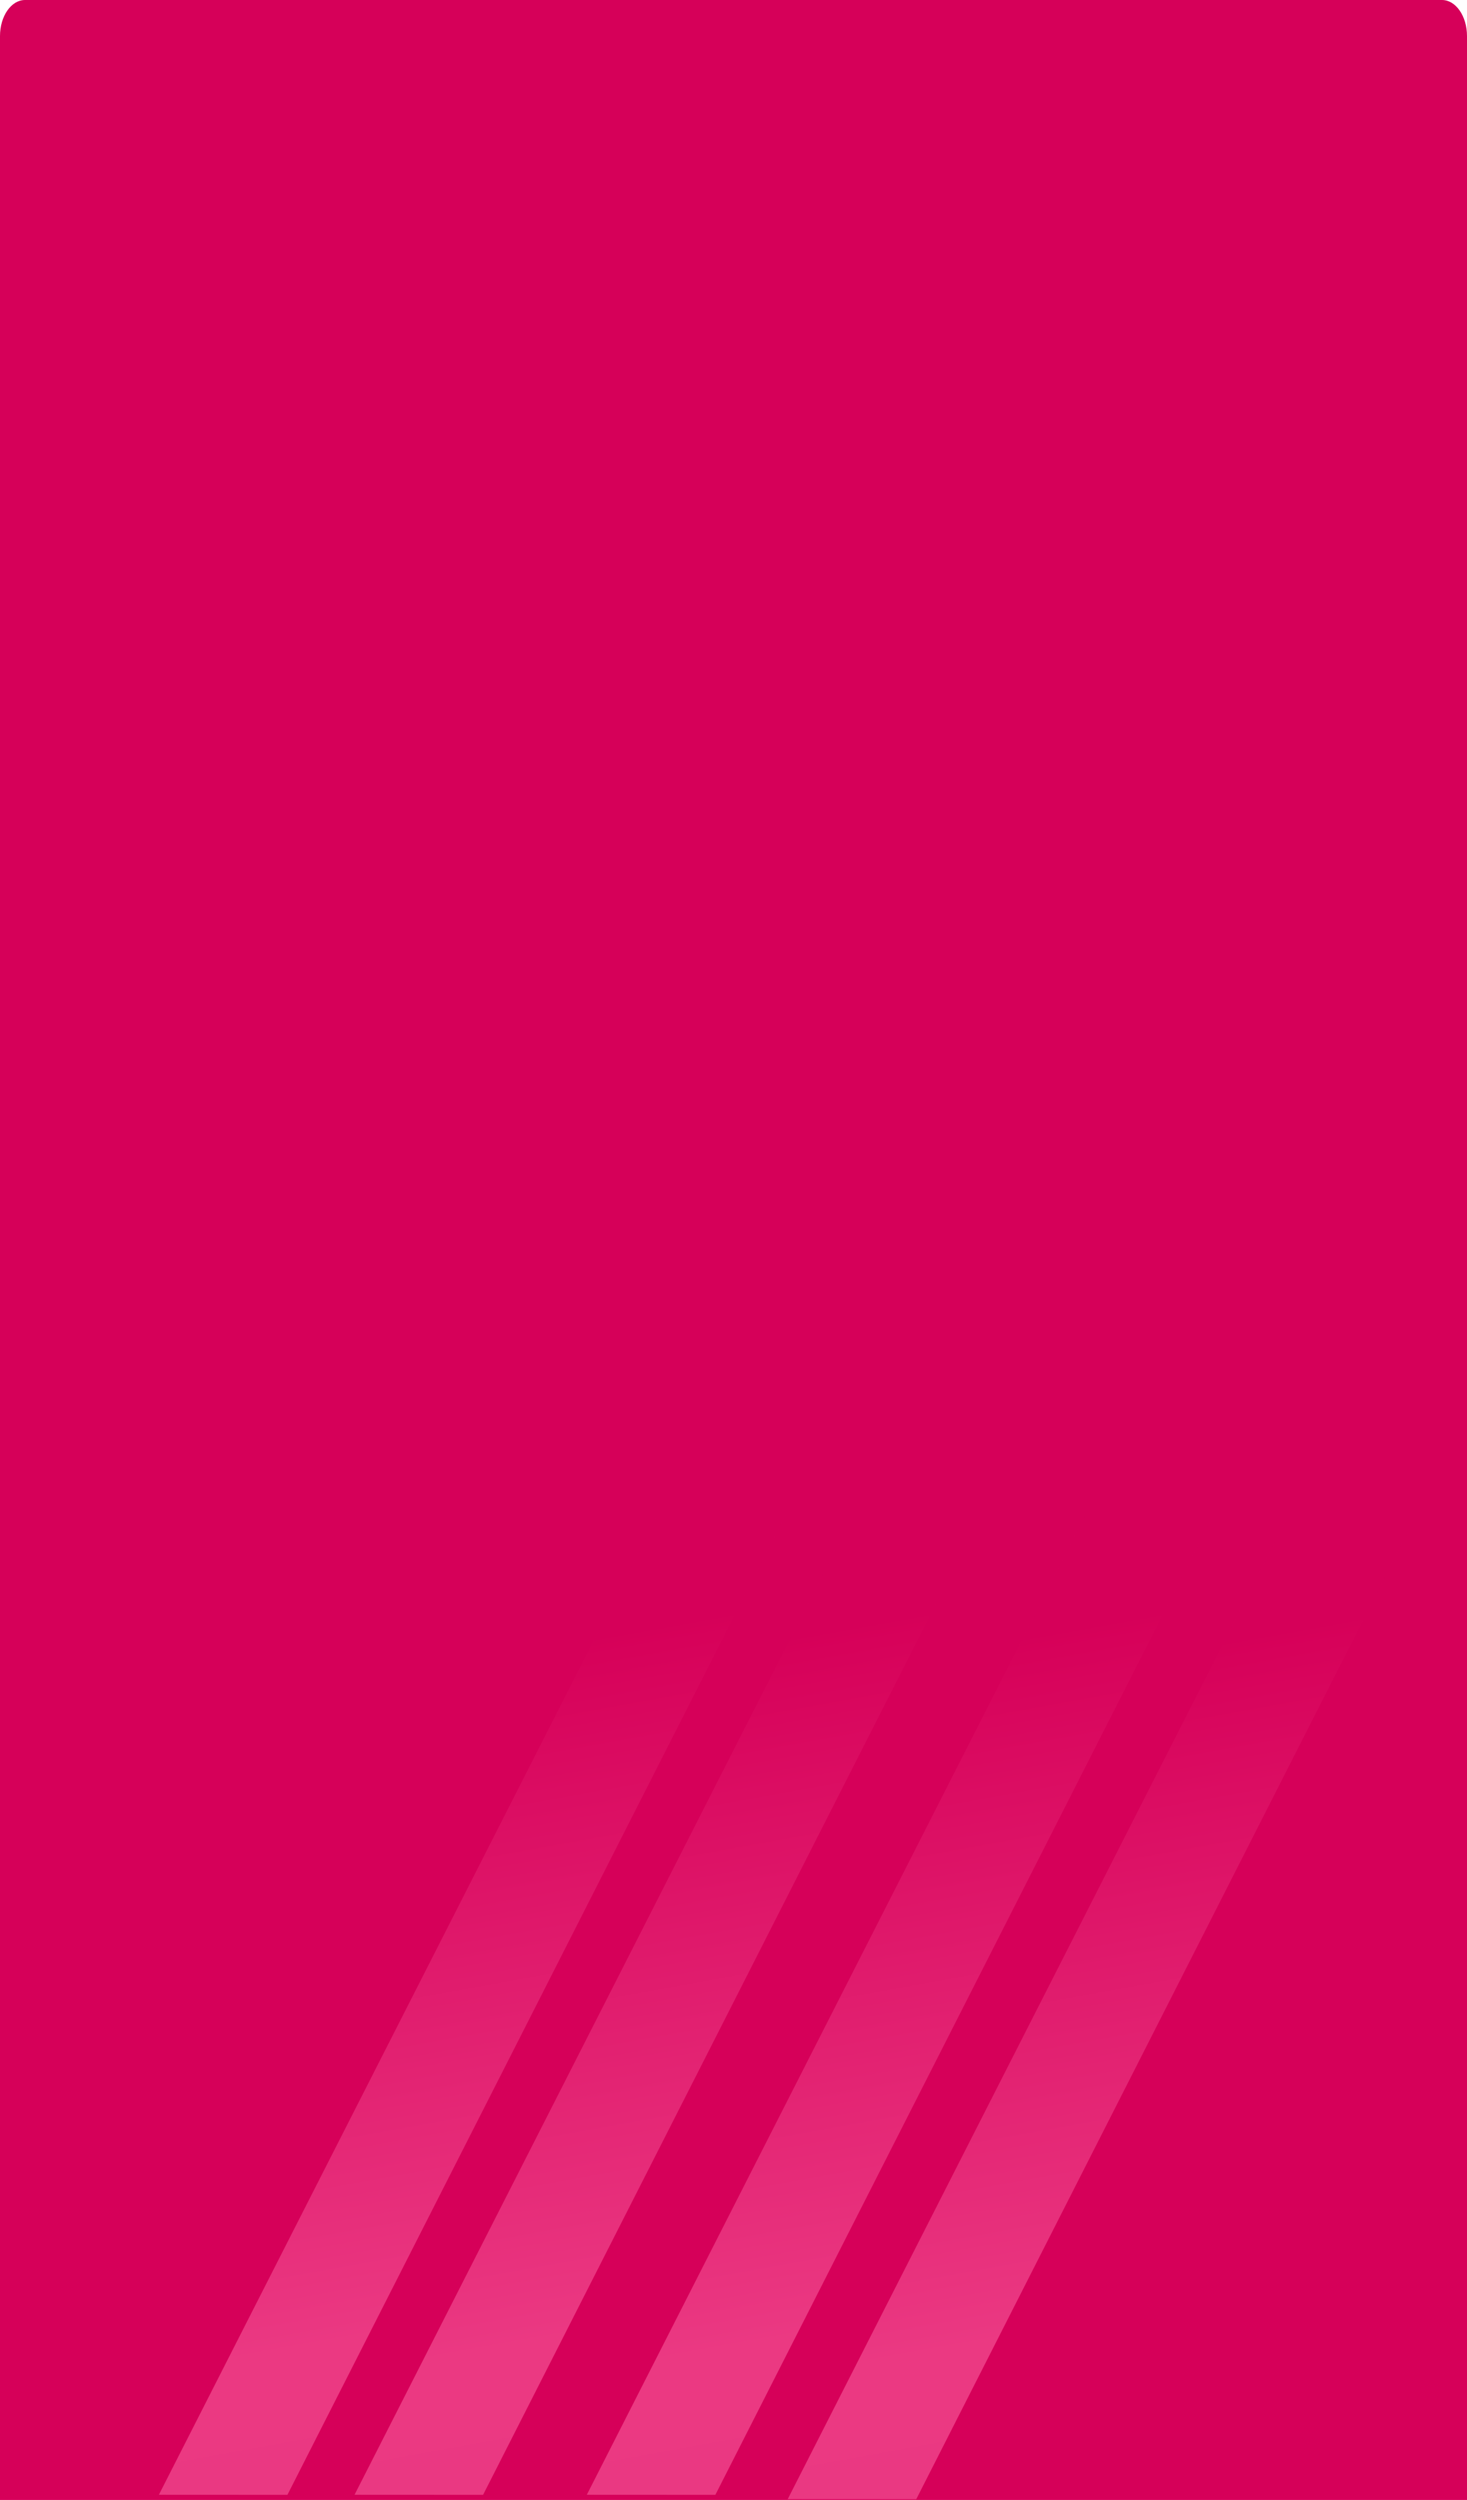
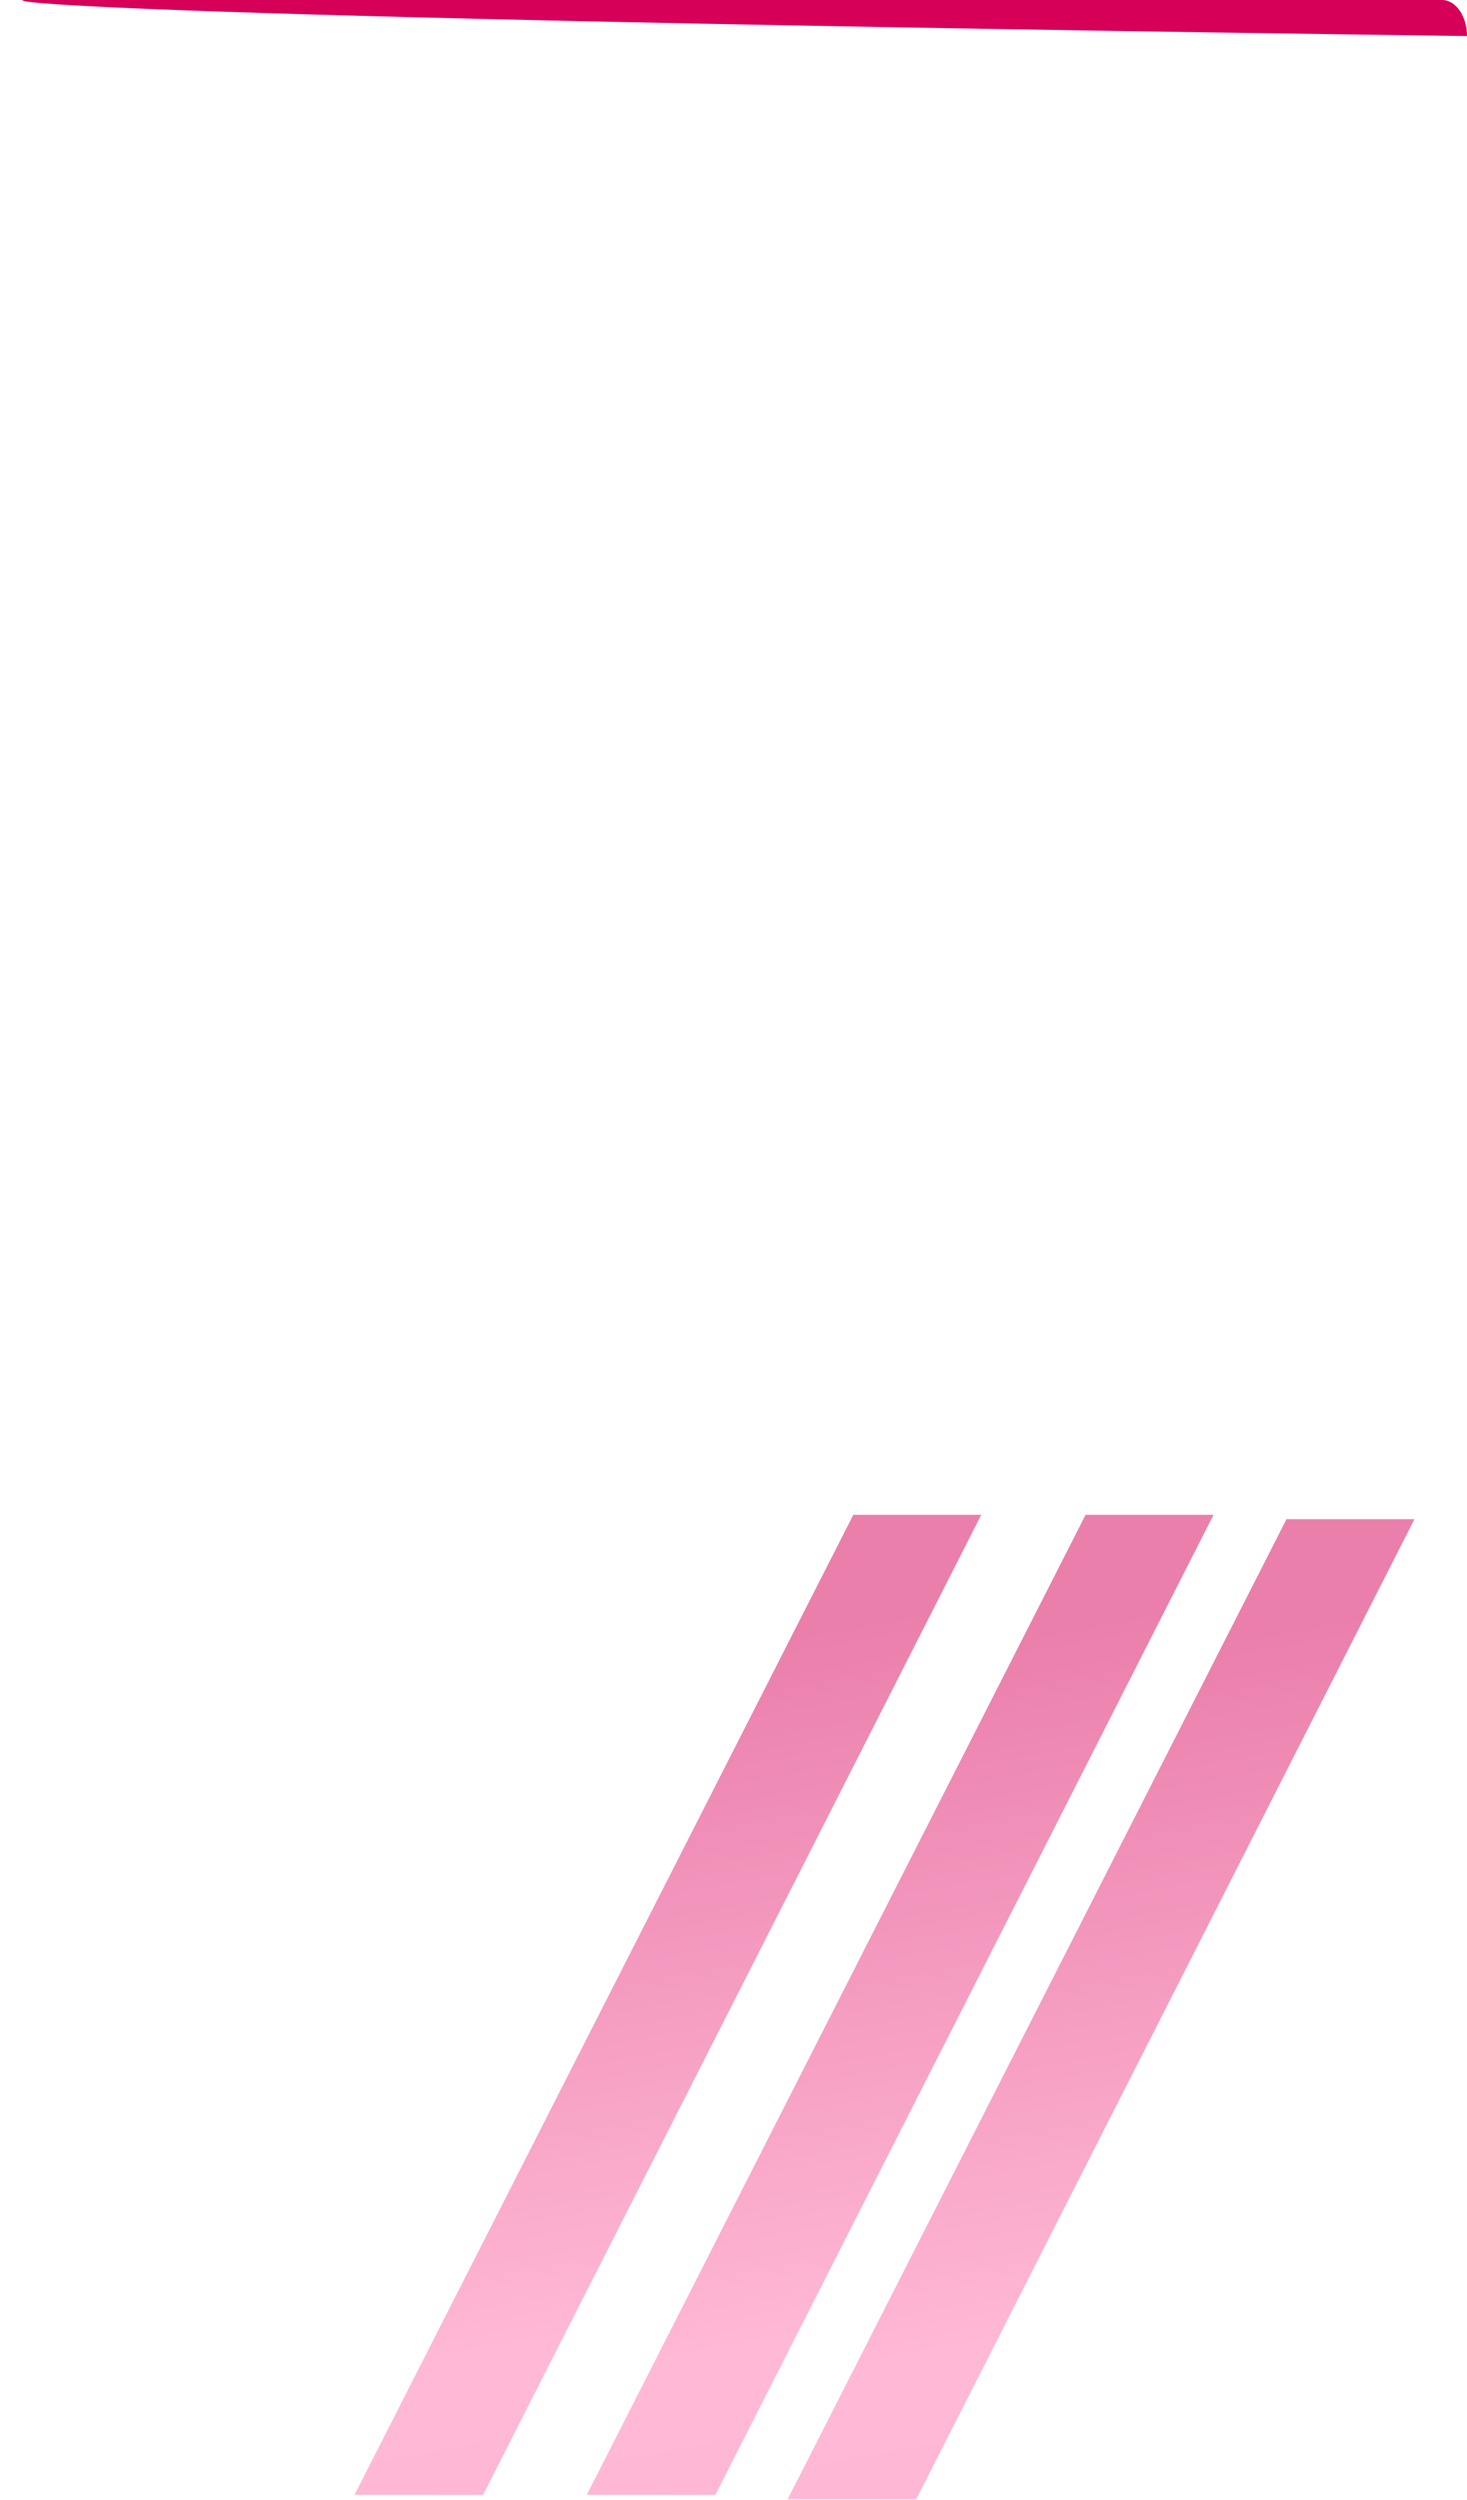
<svg xmlns="http://www.w3.org/2000/svg" width="277" height="472" viewBox="0 0 277 472" fill="none">
-   <path d="M4.722 0H272.278C274.886 0 277 3.048 277 6.808V472H0V6.808C0 3.048 2.114 0 4.722 0Z" fill="#D60059" />
+   <path d="M4.722 0H272.278C274.886 0 277 3.048 277 6.808V472V6.808C0 3.048 2.114 0 4.722 0Z" fill="#D60059" />
  <g opacity="0.5">
-     <path d="M30 471.021L54.271 471.034L148.342 286H124.179L30 471.021Z" fill="url(#paint0_linear)" />
    <path d="M66.944 471.021L91.215 471.034L185.285 286H161.122L66.944 471.021Z" fill="url(#paint1_linear)" />
    <path d="M110.803 471.021L135.074 471.034L229.145 286H204.982L110.803 471.021Z" fill="url(#paint2_linear)" />
    <path d="M148.736 471.848L173.007 471.86L267.078 286.826H242.915L148.736 471.848Z" fill="url(#paint3_linear)" />
  </g>
  <defs>
    <linearGradient id="paint0_linear" x1="124.238" y1="471.034" x2="95.46" y2="312.273" gradientUnits="userSpaceOnUse">
      <stop stop-color="#D60059" />
      <stop offset="0" stop-color="#FF74AE" />
      <stop offset="0.031" stop-color="#FE70AB" />
      <stop offset="0.245" stop-color="#FF71AC" />
      <stop offset="1" stop-color="#D60059" />
    </linearGradient>
    <linearGradient id="paint1_linear" x1="161.182" y1="471.034" x2="132.404" y2="312.273" gradientUnits="userSpaceOnUse">
      <stop stop-color="#D60059" />
      <stop offset="0" stop-color="#FF74AE" />
      <stop offset="0.031" stop-color="#FE70AB" />
      <stop offset="0.245" stop-color="#FF71AC" />
      <stop offset="1" stop-color="#D60059" />
    </linearGradient>
    <linearGradient id="paint2_linear" x1="205.041" y1="471.034" x2="176.263" y2="312.273" gradientUnits="userSpaceOnUse">
      <stop stop-color="#D60059" />
      <stop offset="0" stop-color="#FF74AE" />
      <stop offset="0.031" stop-color="#FE70AB" />
      <stop offset="0.245" stop-color="#FF71AC" />
      <stop offset="1" stop-color="#D60059" />
    </linearGradient>
    <linearGradient id="paint3_linear" x1="242.974" y1="471.86" x2="214.196" y2="313.099" gradientUnits="userSpaceOnUse">
      <stop stop-color="#D60059" />
      <stop offset="0" stop-color="#FF74AE" />
      <stop offset="0.031" stop-color="#FE70AB" />
      <stop offset="0.245" stop-color="#FF71AC" />
      <stop offset="1" stop-color="#D60059" />
    </linearGradient>
  </defs>
</svg>